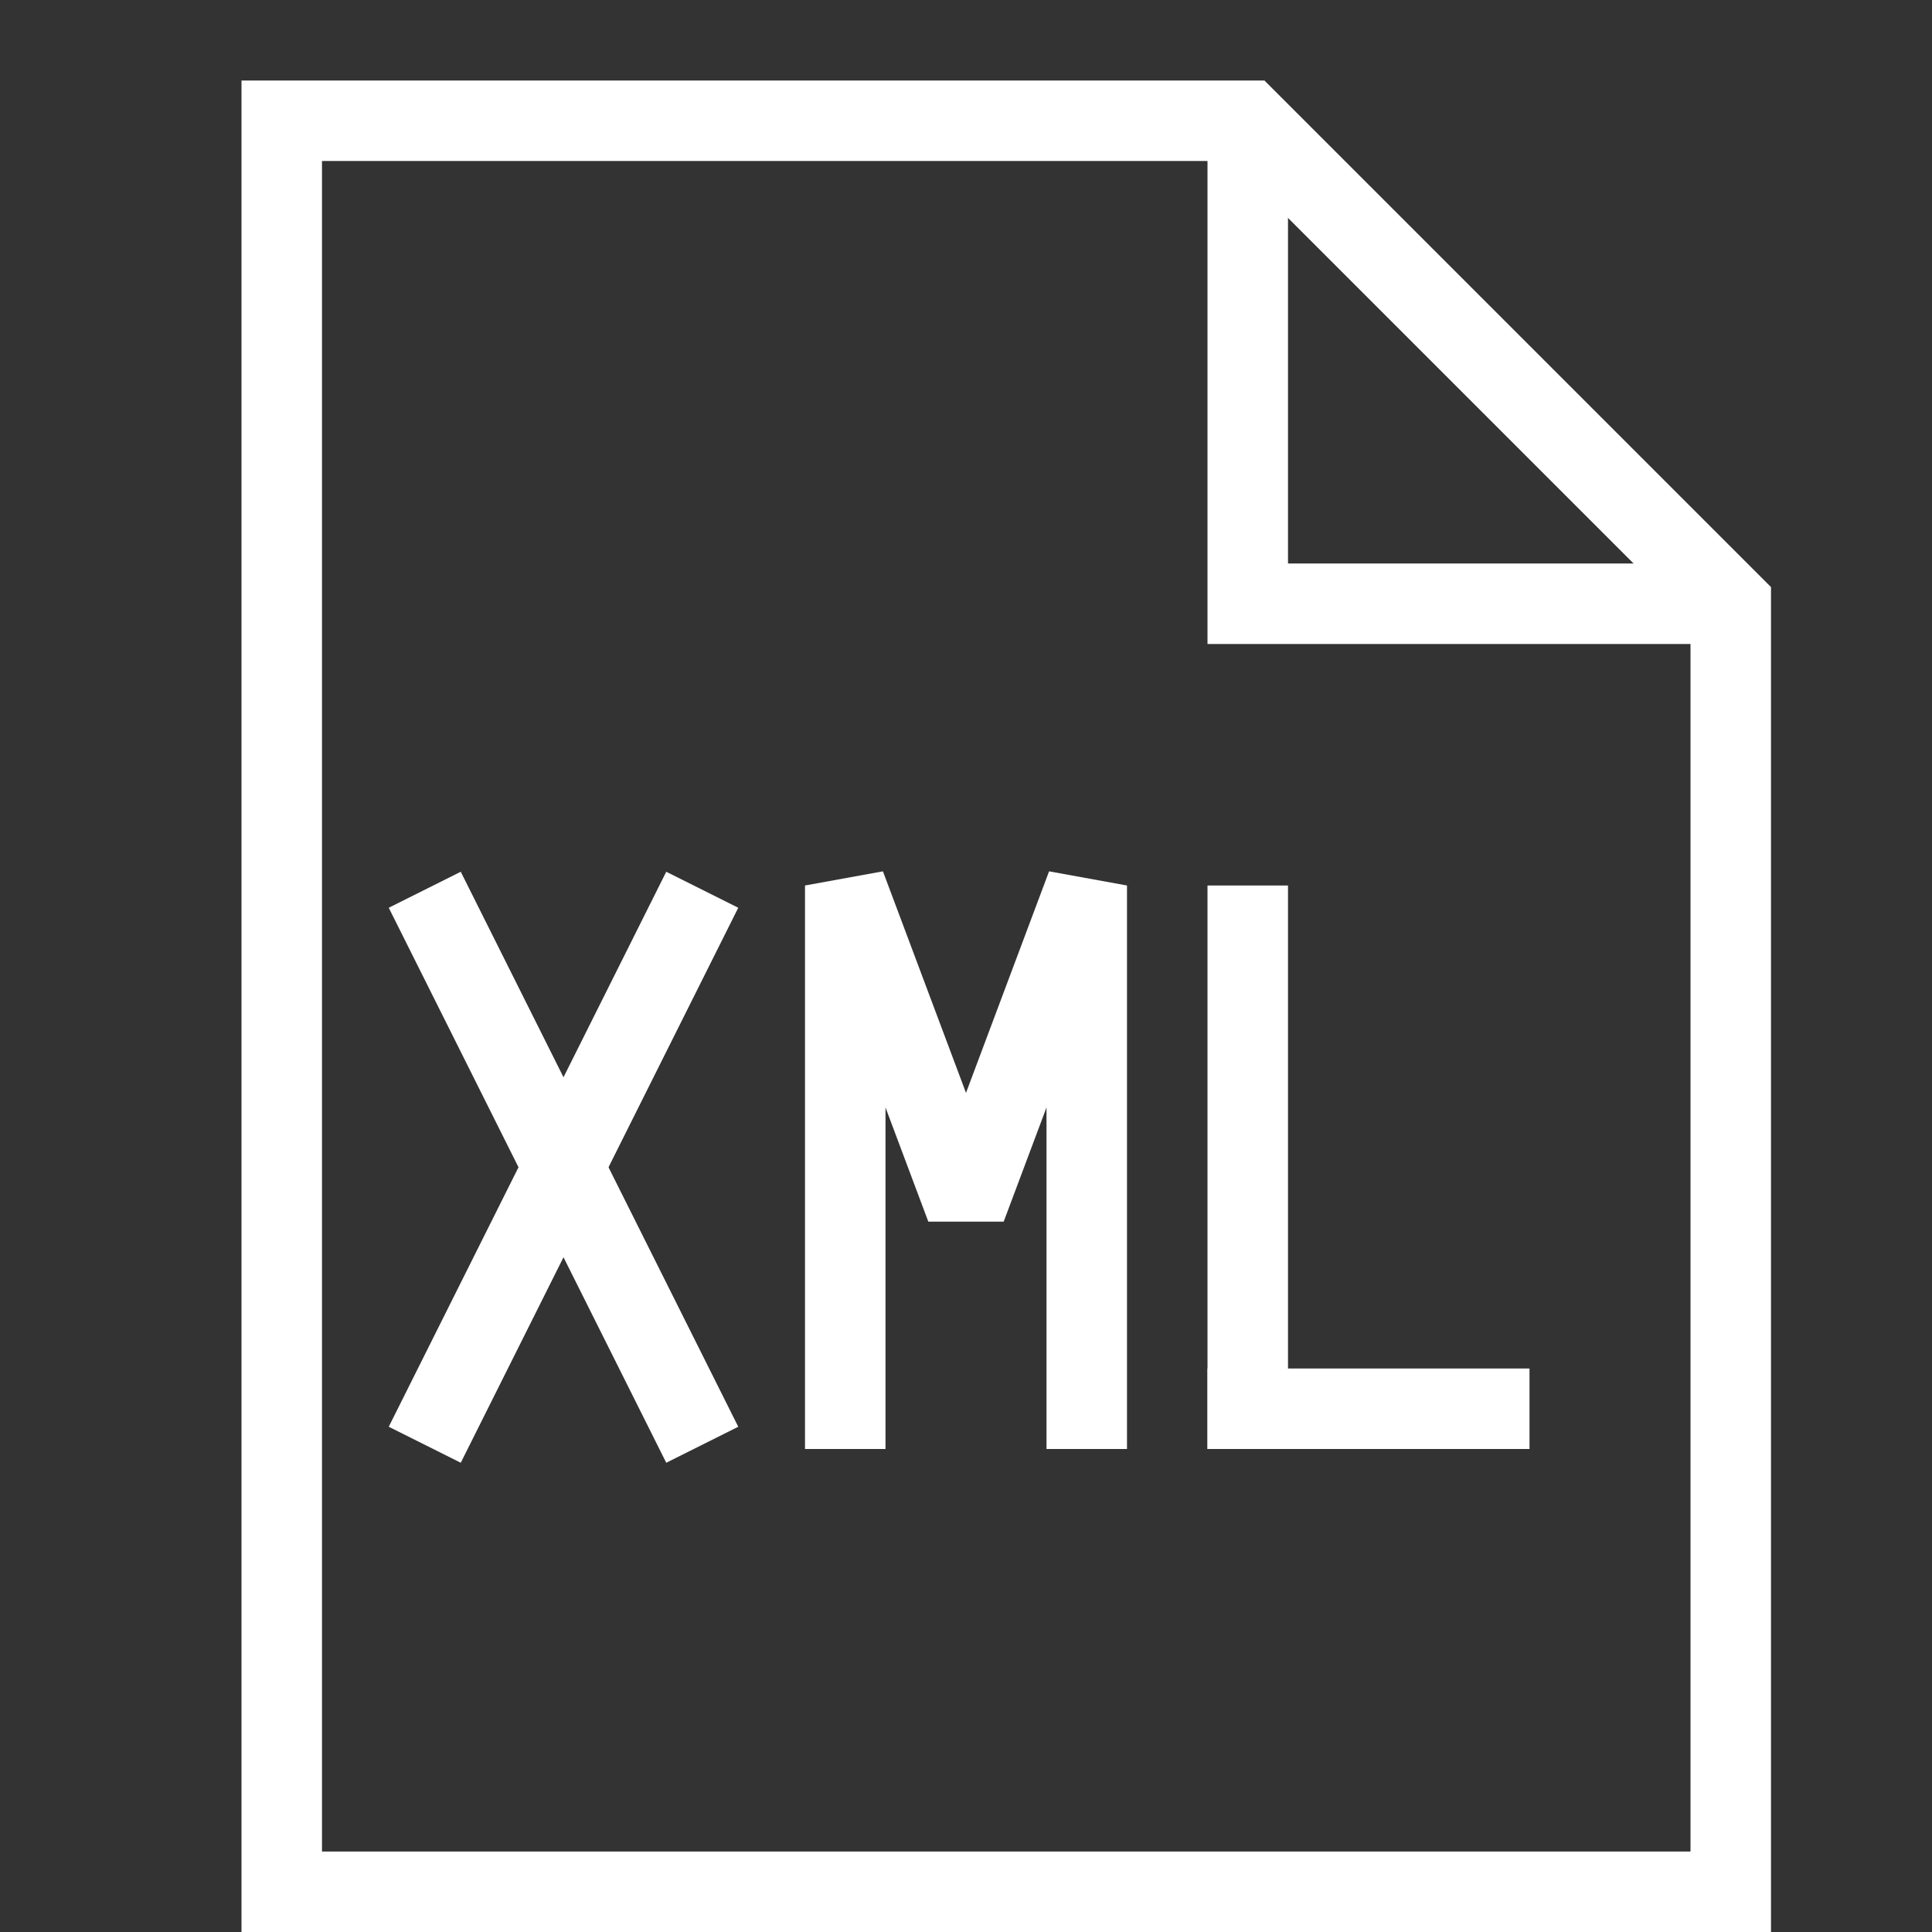
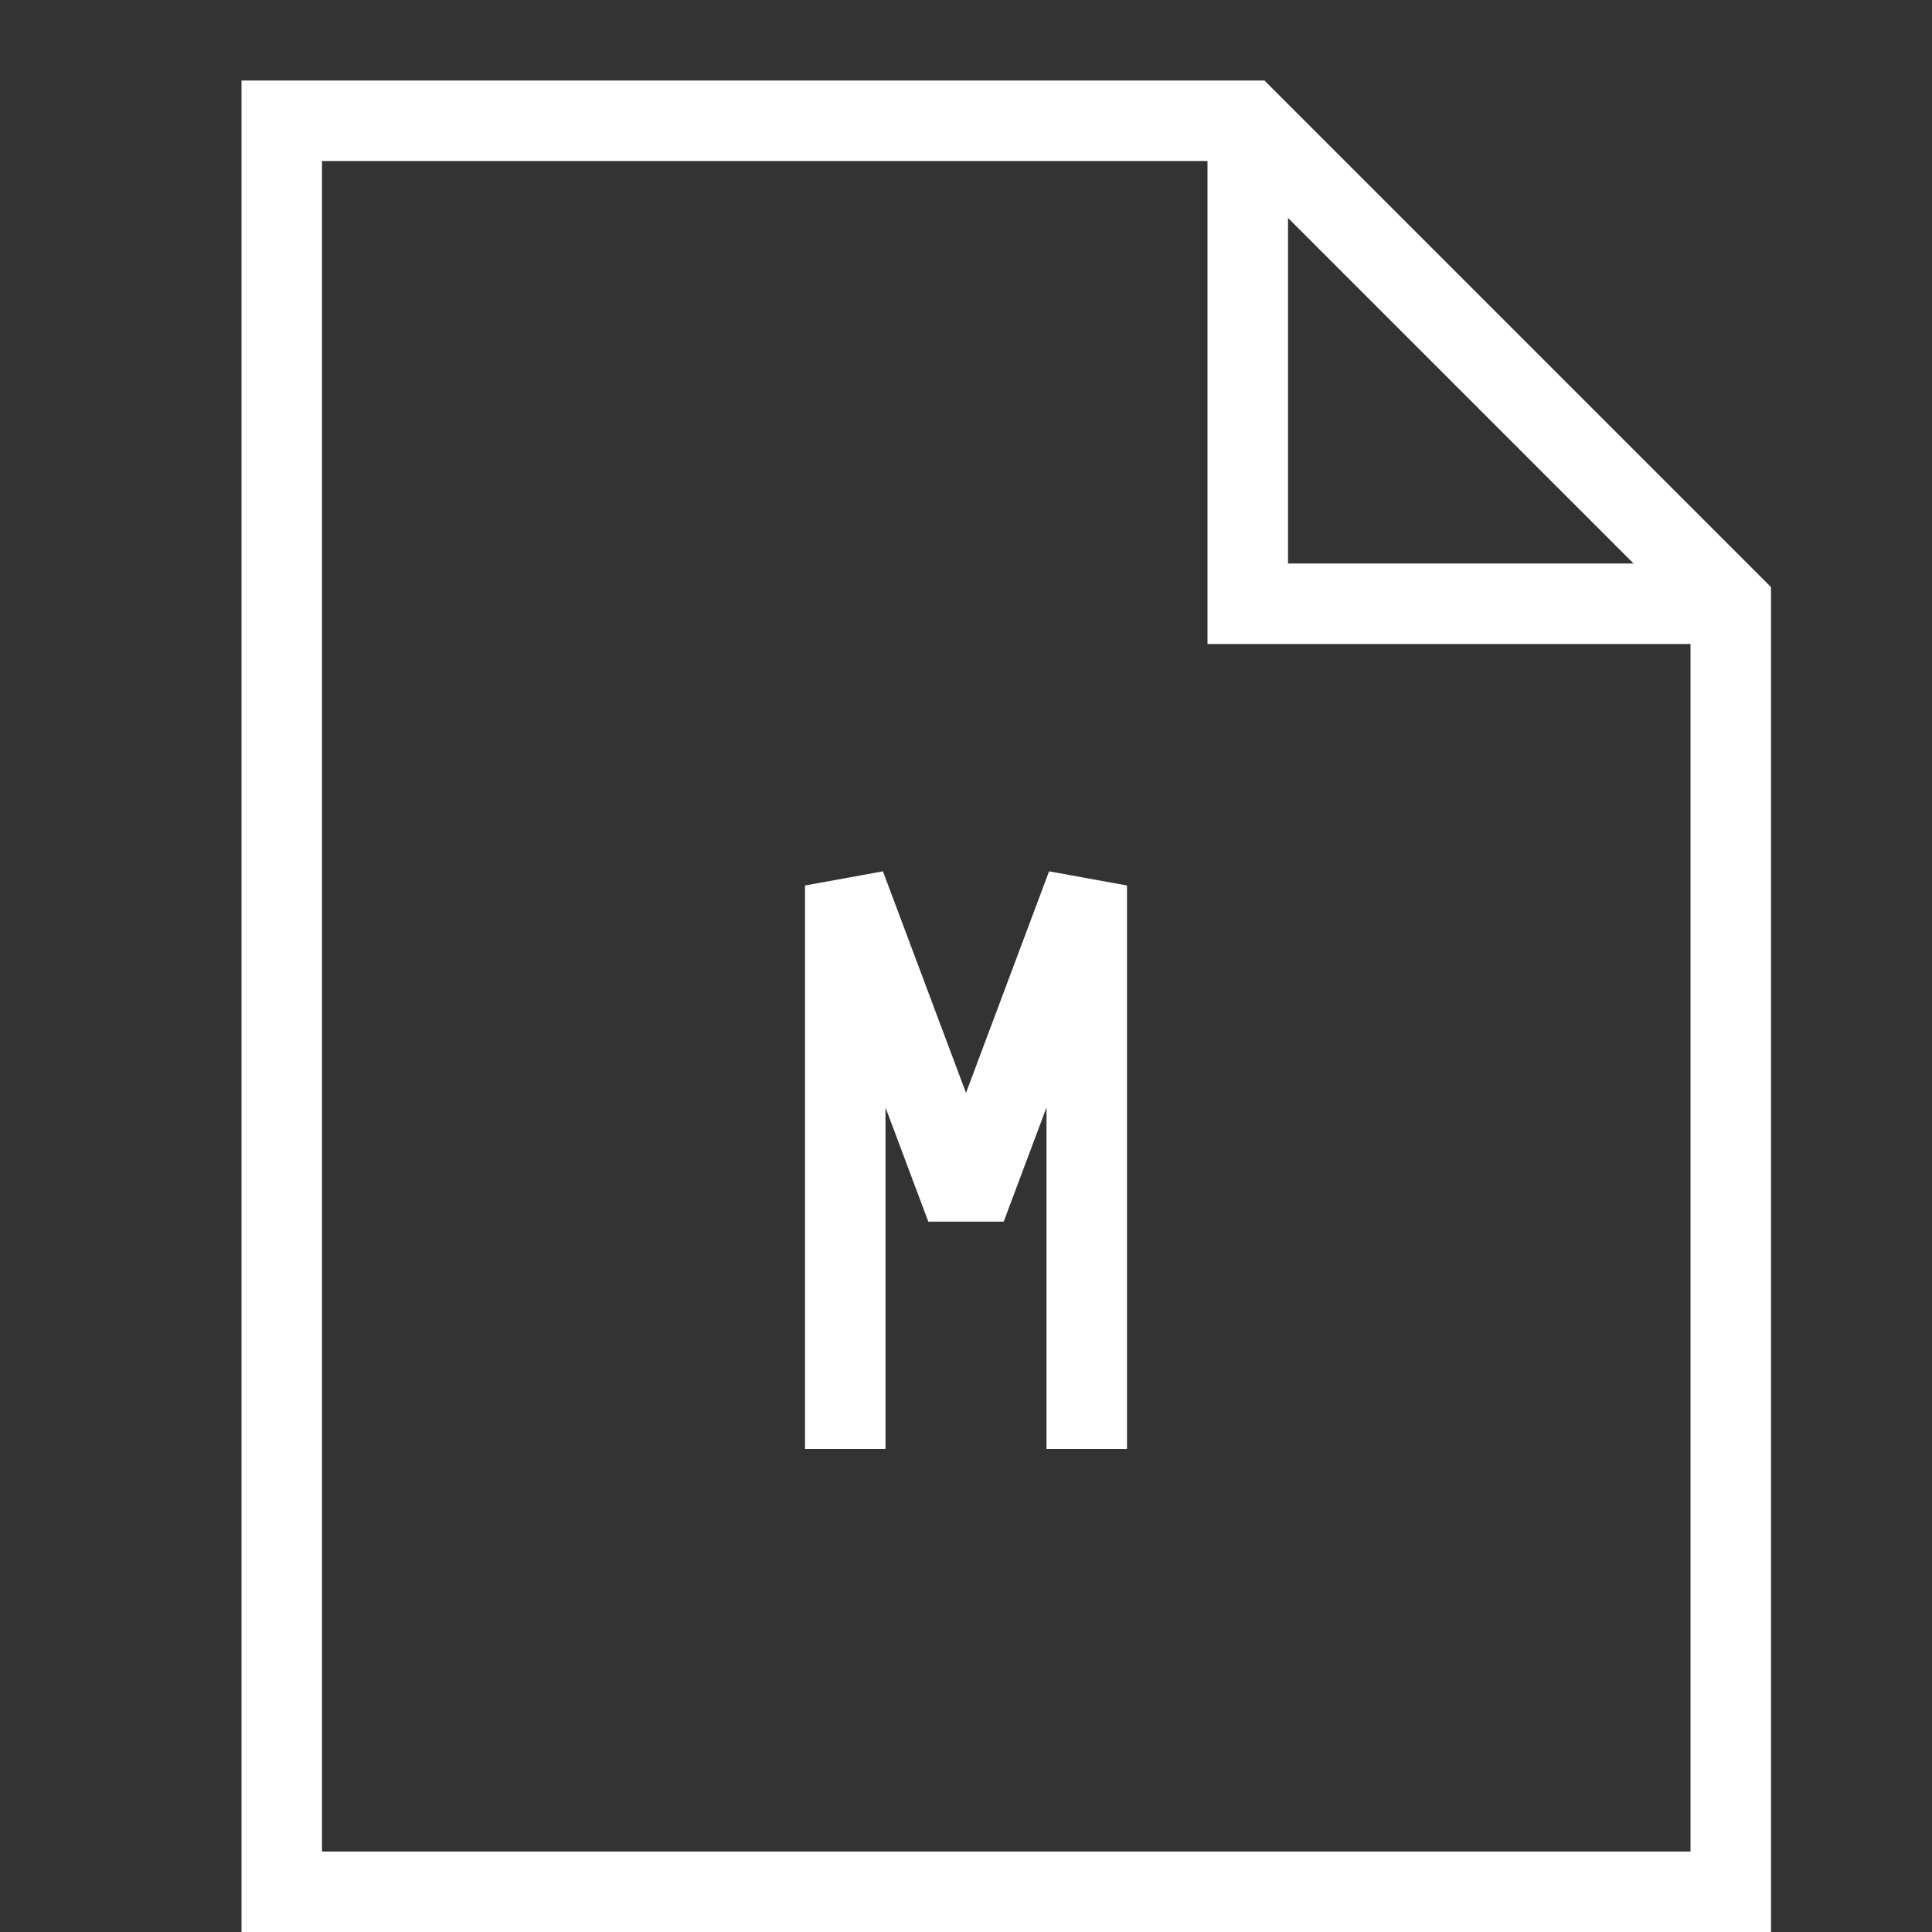
<svg xmlns="http://www.w3.org/2000/svg" width="24" height="24" viewBox="0 0 24 24" fill="none">
  <rect x="0" y="0" width="24" height="24" fill="#333333" stroke="none" />
  <path d="M15.5 1.5H3.5V23.5H21.5V7.5L15.5 1.5Z" stroke="white" stroke-miterlimit="10" stroke-linecap="square" />
  <path d="M15.5 1.5V7.5H21.5" stroke="white" stroke-miterlimit="10" />
-   <path d="M18.5 17.5H15.5" stroke="white" stroke-miterlimit="10" stroke-linecap="square" />
-   <path d="M15.5 11.5V17.5" stroke="white" stroke-miterlimit="10" stroke-linecap="square" />
  <path d="M10 17.5V18H11V17.5H10ZM10.5 11L10.968 10.824L10 11H10.5ZM12 15L11.532 15.176H12.468L12 15ZM13.5 11H14L13.032 10.824L13.5 11ZM13 17.5V18H14V17.5H13ZM11 17.5V11H10V17.5H11ZM10.032 11.176L11.532 15.176L12.468 14.824L10.968 10.824L10.032 11.176ZM12.468 15.176L13.968 11.176L13.032 10.824L11.532 14.824L12.468 15.176ZM13 11V17.5H14V11H13Z" fill="white" />
-   <path d="M8.5 11.5L5.5 17.5" stroke="white" stroke-miterlimit="10" stroke-linecap="square" />
-   <path d="M8.5 17.5L5.5 11.5" stroke="white" stroke-miterlimit="10" stroke-linecap="square" />
</svg>